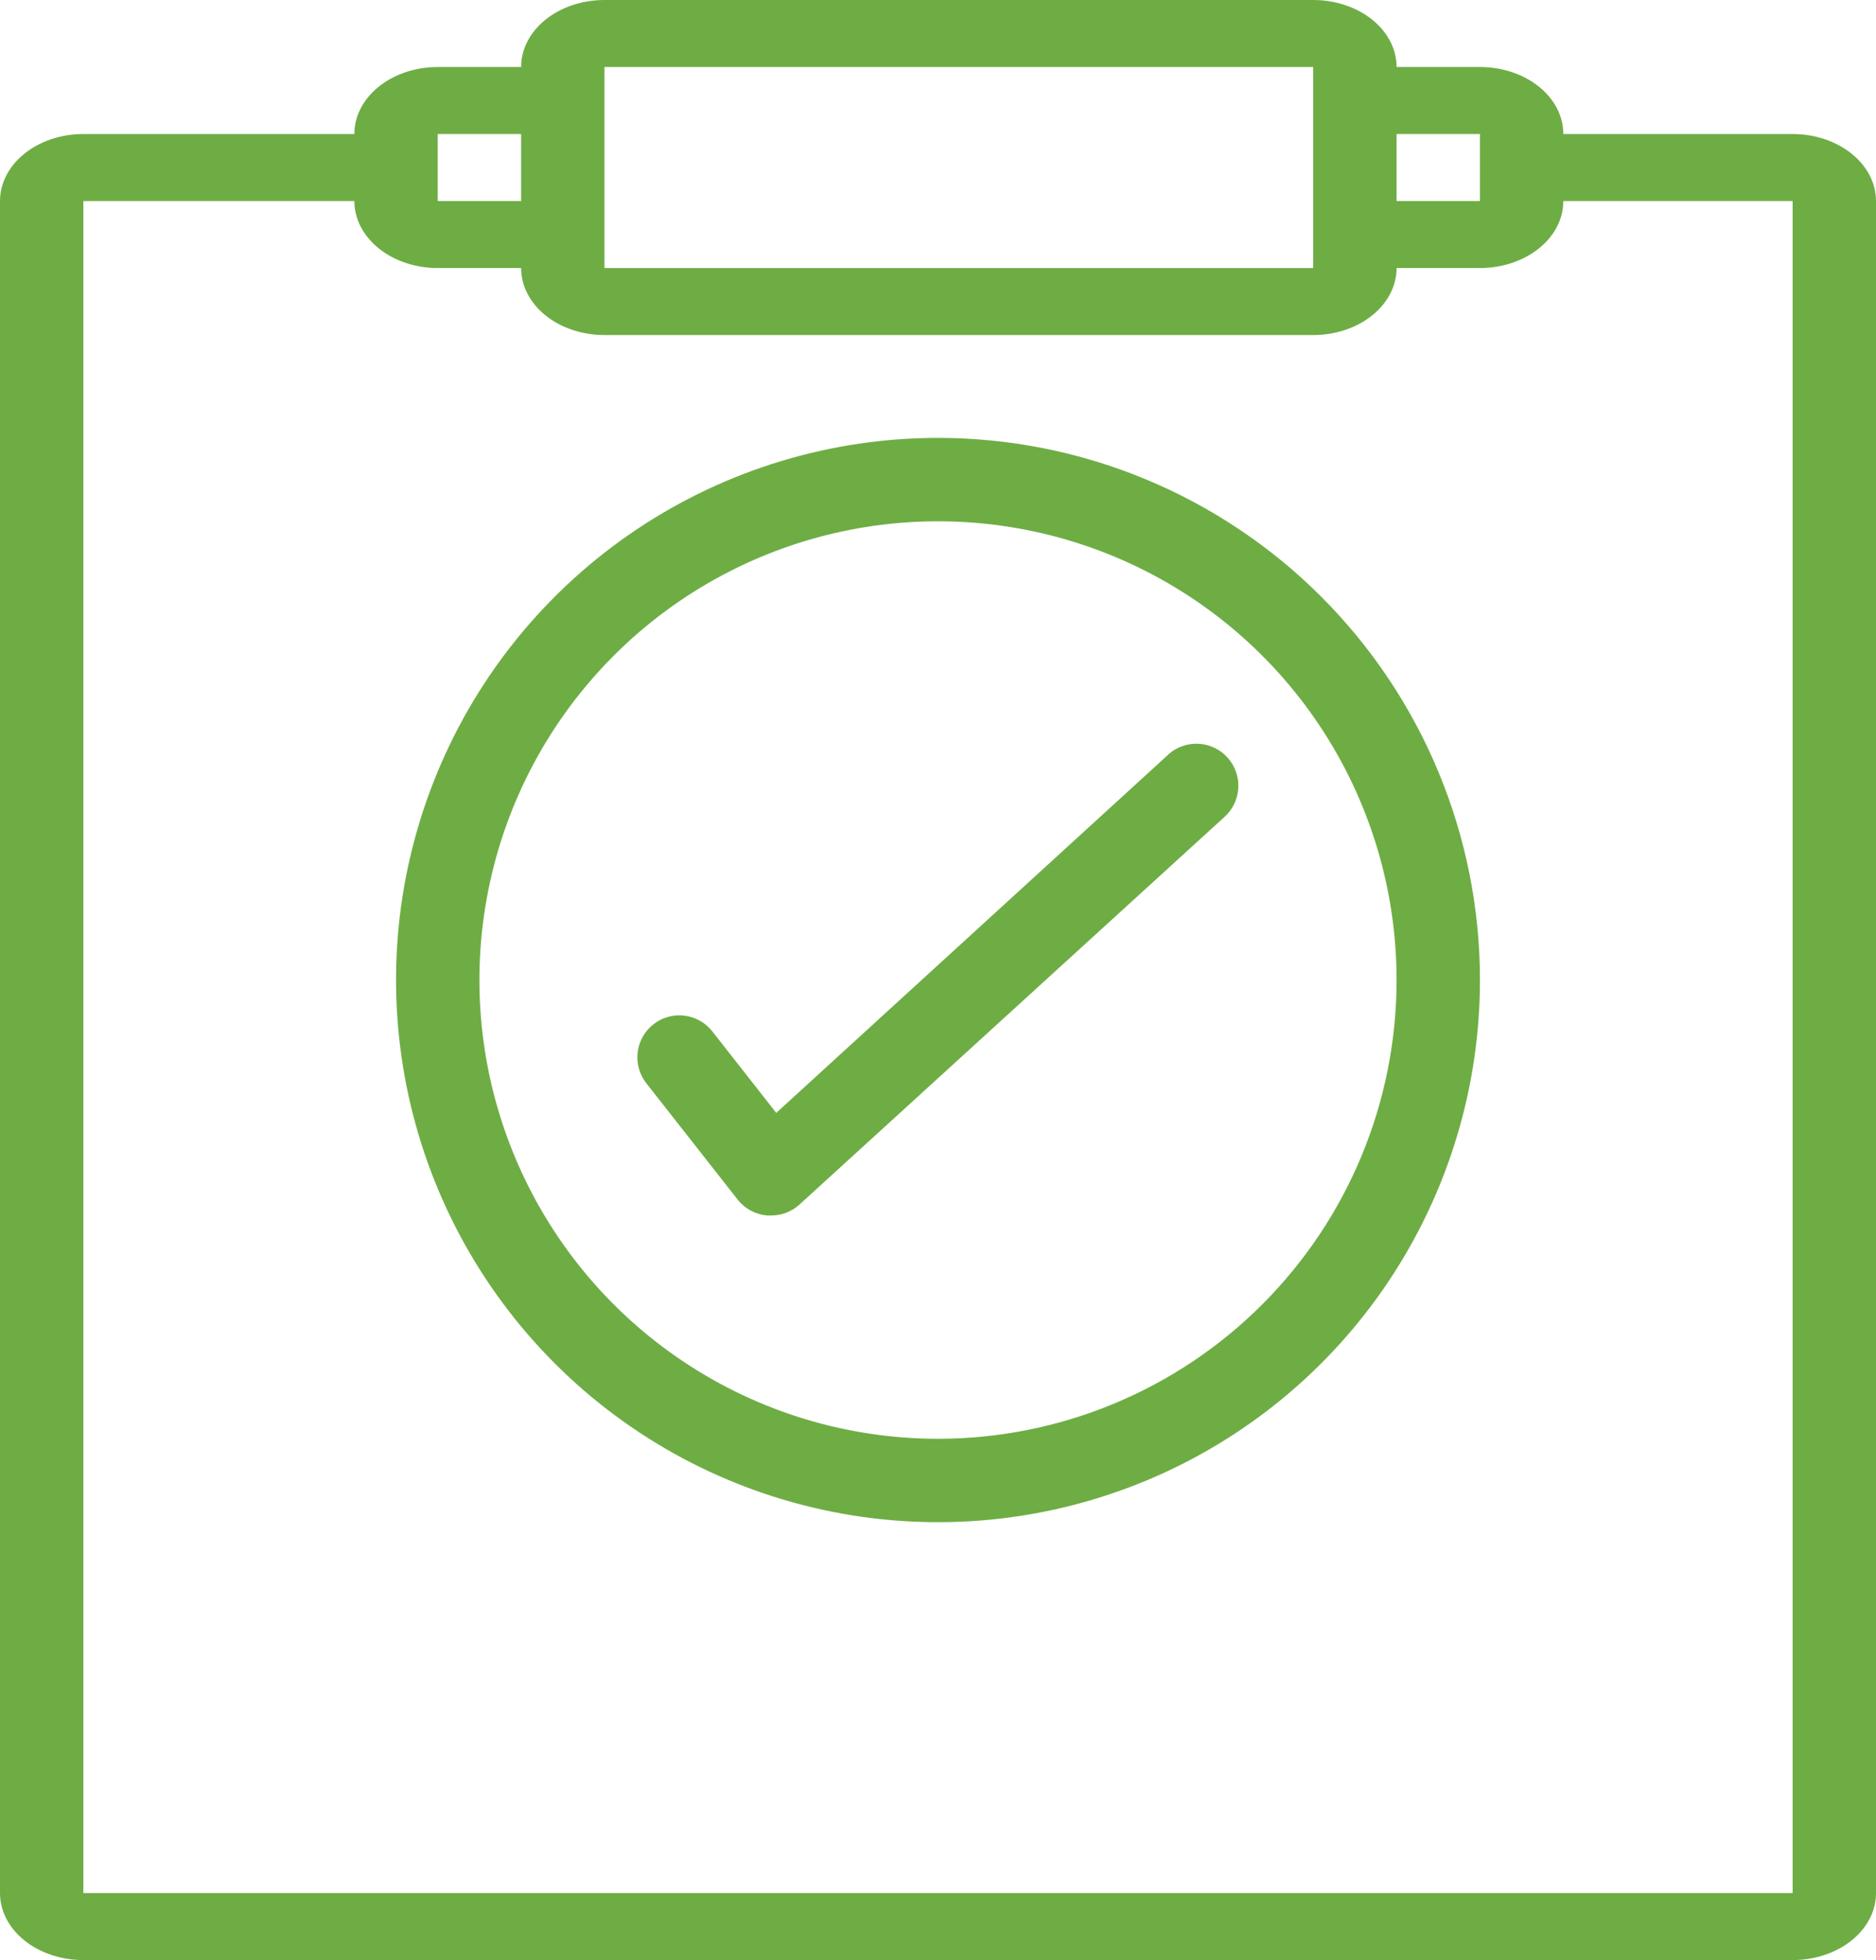
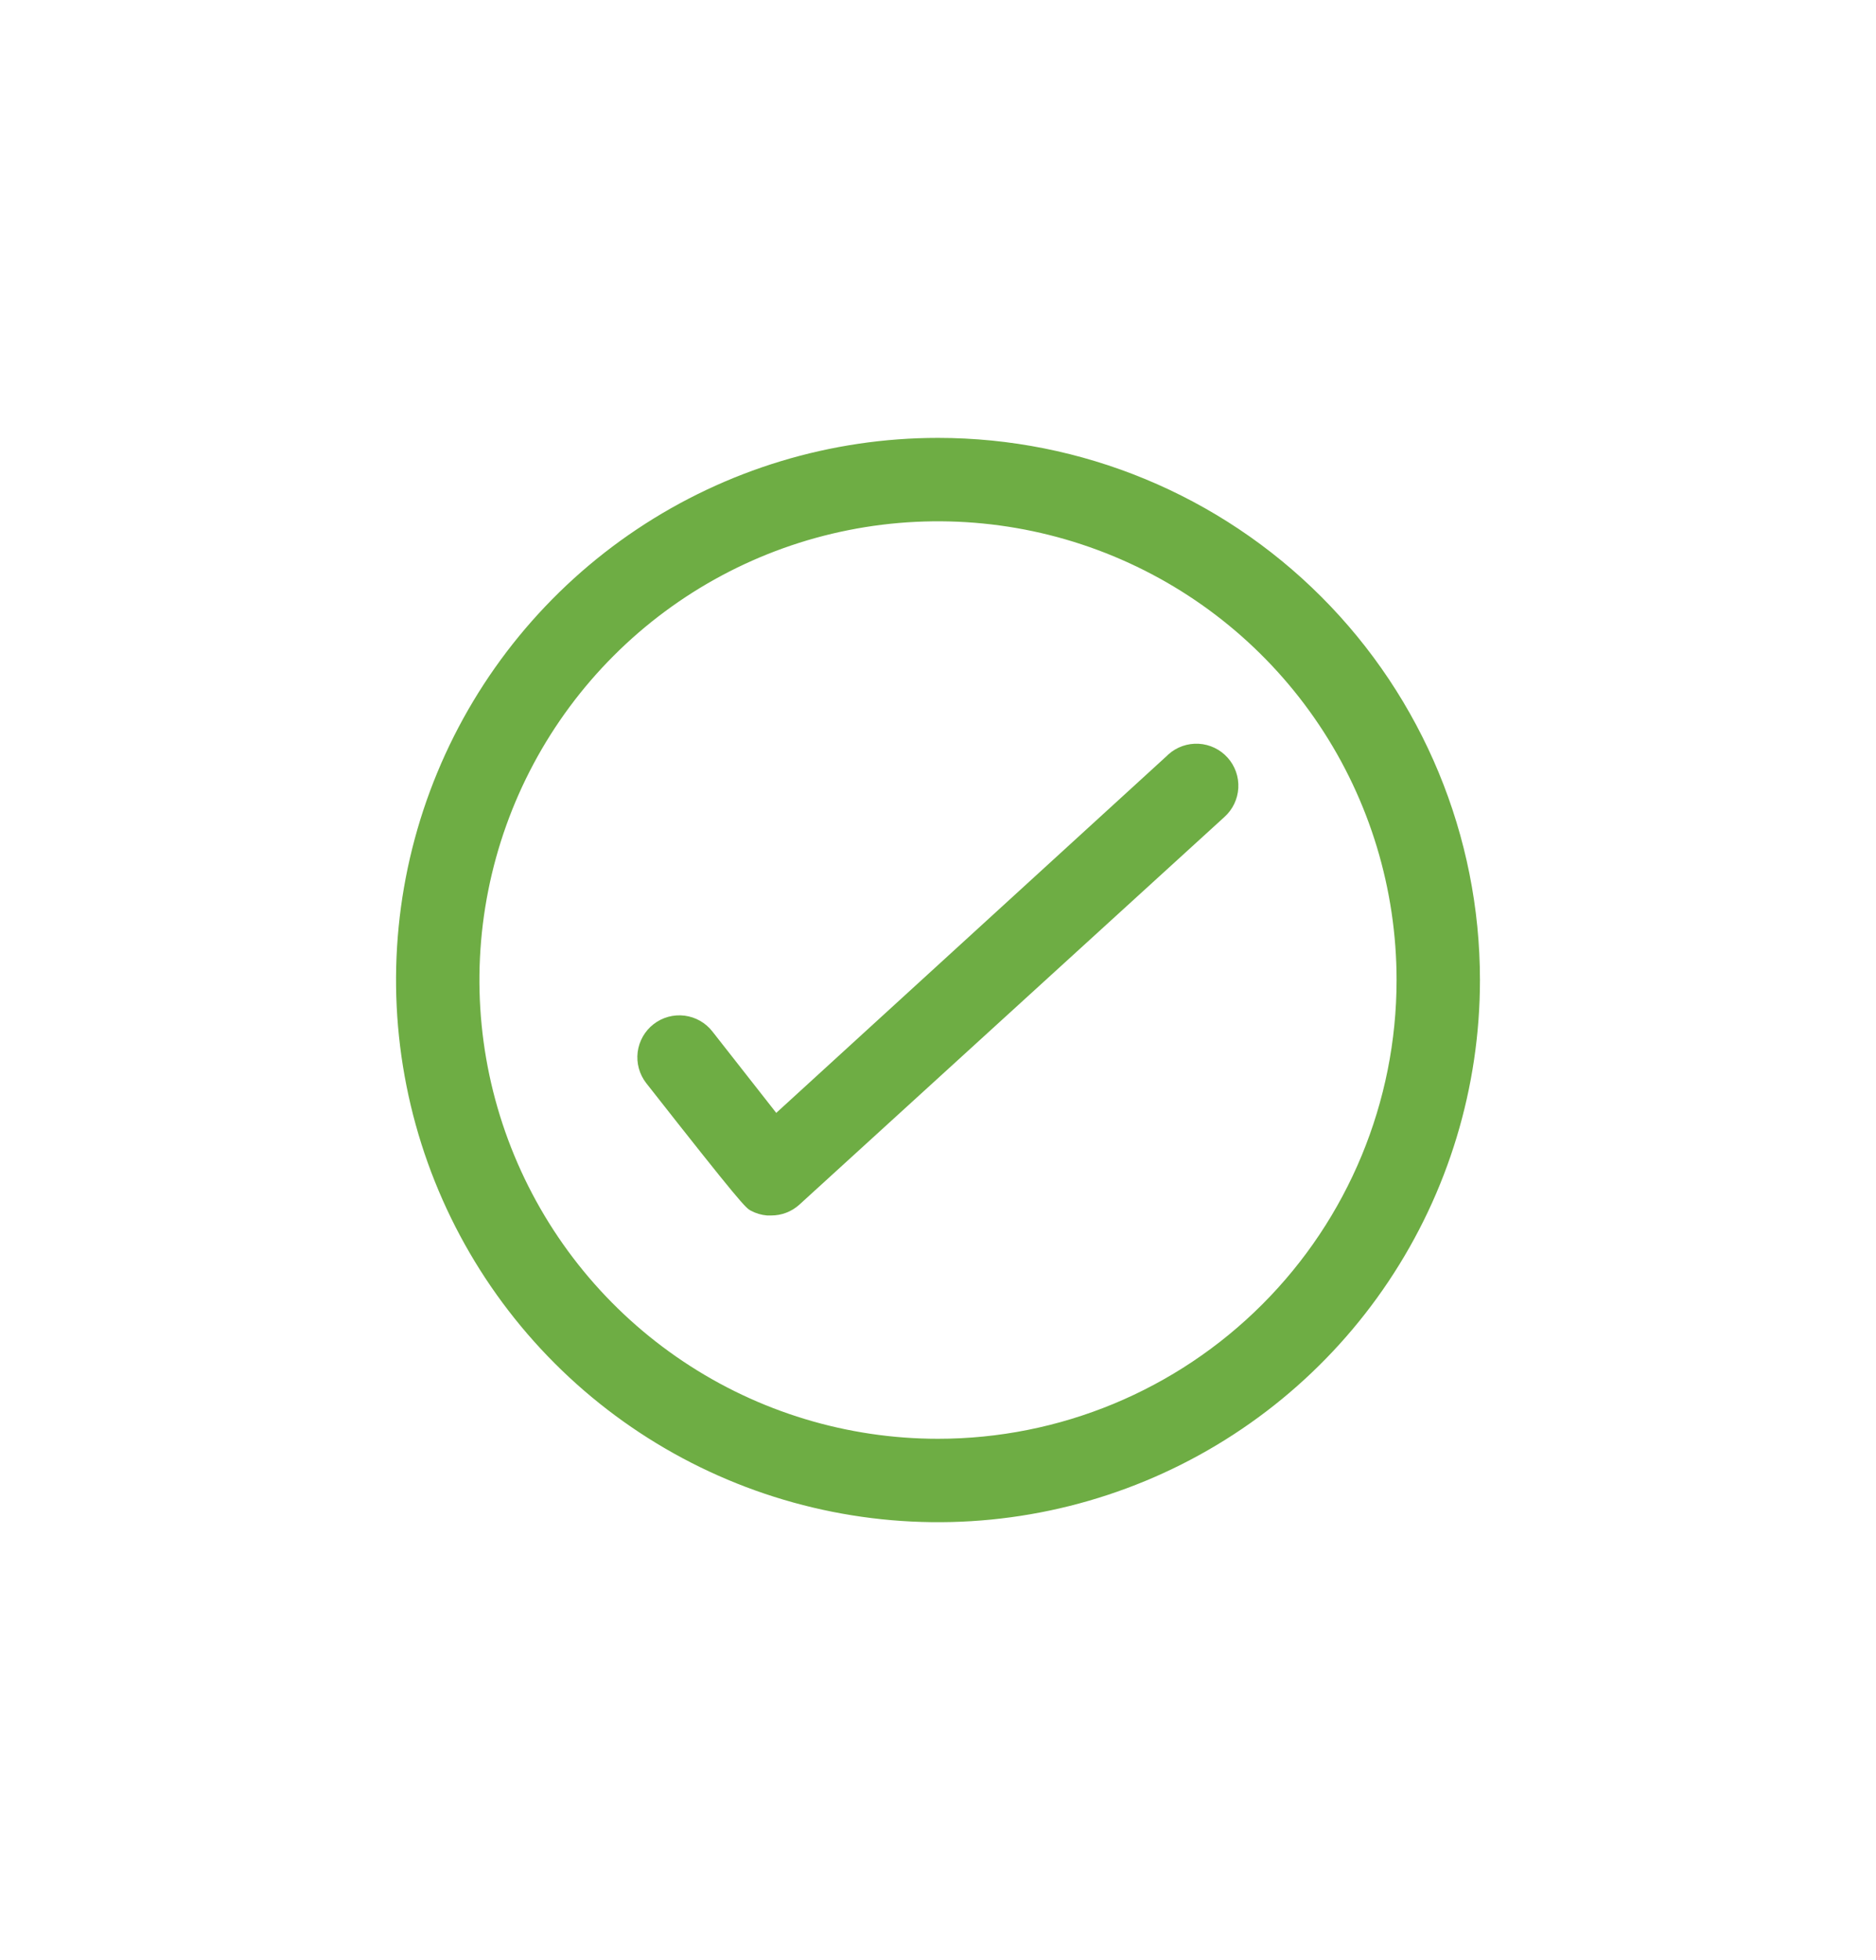
<svg xmlns="http://www.w3.org/2000/svg" width="90" height="94" viewBox="0 0 90 94" fill="none">
-   <path d="M56 36.231L37.24 53.371L34.18 49.471C33.852 49.049 33.371 48.775 32.841 48.708C32.311 48.642 31.777 48.788 31.355 49.116C30.933 49.443 30.659 49.925 30.592 50.455C30.526 50.984 30.672 51.519 31 51.941L35.39 57.531C35.56 57.748 35.773 57.927 36.016 58.058C36.258 58.189 36.525 58.268 36.8 58.291H37C37.499 58.292 37.981 58.106 38.35 57.771L58.74 39.181C59.138 38.824 59.378 38.324 59.407 37.79C59.436 37.257 59.252 36.733 58.895 36.336C58.538 35.938 58.038 35.698 57.505 35.669C56.971 35.64 56.448 35.824 56.05 36.181L56 36.231Z" fill="#6EAD44" />
+   <path d="M56 36.231L37.24 53.371L34.18 49.471C33.852 49.049 33.371 48.775 32.841 48.708C32.311 48.642 31.777 48.788 31.355 49.116C30.933 49.443 30.659 49.925 30.592 50.455C30.526 50.984 30.672 51.519 31 51.941C35.56 57.748 35.773 57.927 36.016 58.058C36.258 58.189 36.525 58.268 36.8 58.291H37C37.499 58.292 37.981 58.106 38.35 57.771L58.74 39.181C59.138 38.824 59.378 38.324 59.407 37.79C59.436 37.257 59.252 36.733 58.895 36.336C58.538 35.938 58.038 35.698 57.505 35.669C56.971 35.64 56.448 35.824 56.05 36.181L56 36.231Z" fill="#6EAD44" />
  <path d="M45 21C39.858 21 34.831 22.525 30.555 25.382C26.279 28.239 22.947 32.299 20.979 37.05C19.011 41.801 18.496 47.029 19.5 52.072C20.503 57.116 22.979 61.749 26.615 65.385C30.251 69.021 34.884 71.497 39.928 72.5C44.971 73.504 50.199 72.989 54.95 71.021C59.701 69.053 63.761 65.721 66.618 61.445C69.475 57.169 71 52.142 71 47C71 40.104 68.261 33.491 63.385 28.615C58.509 23.739 51.896 21 45 21V21ZM45 69C40.649 69 36.395 67.71 32.778 65.292C29.16 62.875 26.34 59.439 24.675 55.419C23.009 51.399 22.574 46.976 23.423 42.708C24.272 38.44 26.367 34.52 29.444 31.444C32.52 28.367 36.44 26.272 40.708 25.423C44.976 24.574 49.399 25.009 53.419 26.675C57.439 28.34 60.875 31.16 63.292 34.778C65.71 38.395 67 42.649 67 47C67 52.835 64.682 58.431 60.556 62.556C56.431 66.682 50.835 69 45 69V69Z" fill="#6EAD44" />
-   <path d="M0 9.641V90.786C0 91.639 0.421 92.456 1.172 93.059C1.922 93.661 2.939 94 4 94H86C87.061 94 88.078 93.661 88.828 93.059C89.579 92.456 90 91.639 90 90.786V9.641C90 8.789 89.579 7.971 88.828 7.369C88.078 6.766 87.061 6.427 86 6.427H75C75 5.575 74.579 4.758 73.828 4.155C73.078 3.552 72.061 3.214 71 3.214H67C67 2.361 66.579 1.544 65.828 0.941C65.078 0.339 64.061 0 63 0L29 0C27.939 0 26.922 0.339 26.172 0.941C25.421 1.544 25 2.361 25 3.214H21C19.939 3.214 18.922 3.552 18.172 4.155C17.421 4.758 17 5.575 17 6.427H4C2.939 6.427 1.922 6.766 1.172 7.369C0.421 7.971 0 8.789 0 9.641ZM67 6.427H71V9.641H67V6.427ZM29 3.214H63V12.855H29V3.214ZM21 6.427H25V9.641H21V6.427ZM21 12.855H25C25 13.707 25.421 14.524 26.172 15.127C26.922 15.73 27.939 16.068 29 16.068H63C64.061 16.068 65.078 15.73 65.828 15.127C66.579 14.524 67 13.707 67 12.855H71C72.061 12.855 73.078 12.516 73.828 11.913C74.579 11.311 75 10.493 75 9.641H86V90.786H4V9.641H17C17 10.493 17.421 11.311 18.172 11.913C18.922 12.516 19.939 12.855 21 12.855Z" fill="#6EAD44" />
</svg>